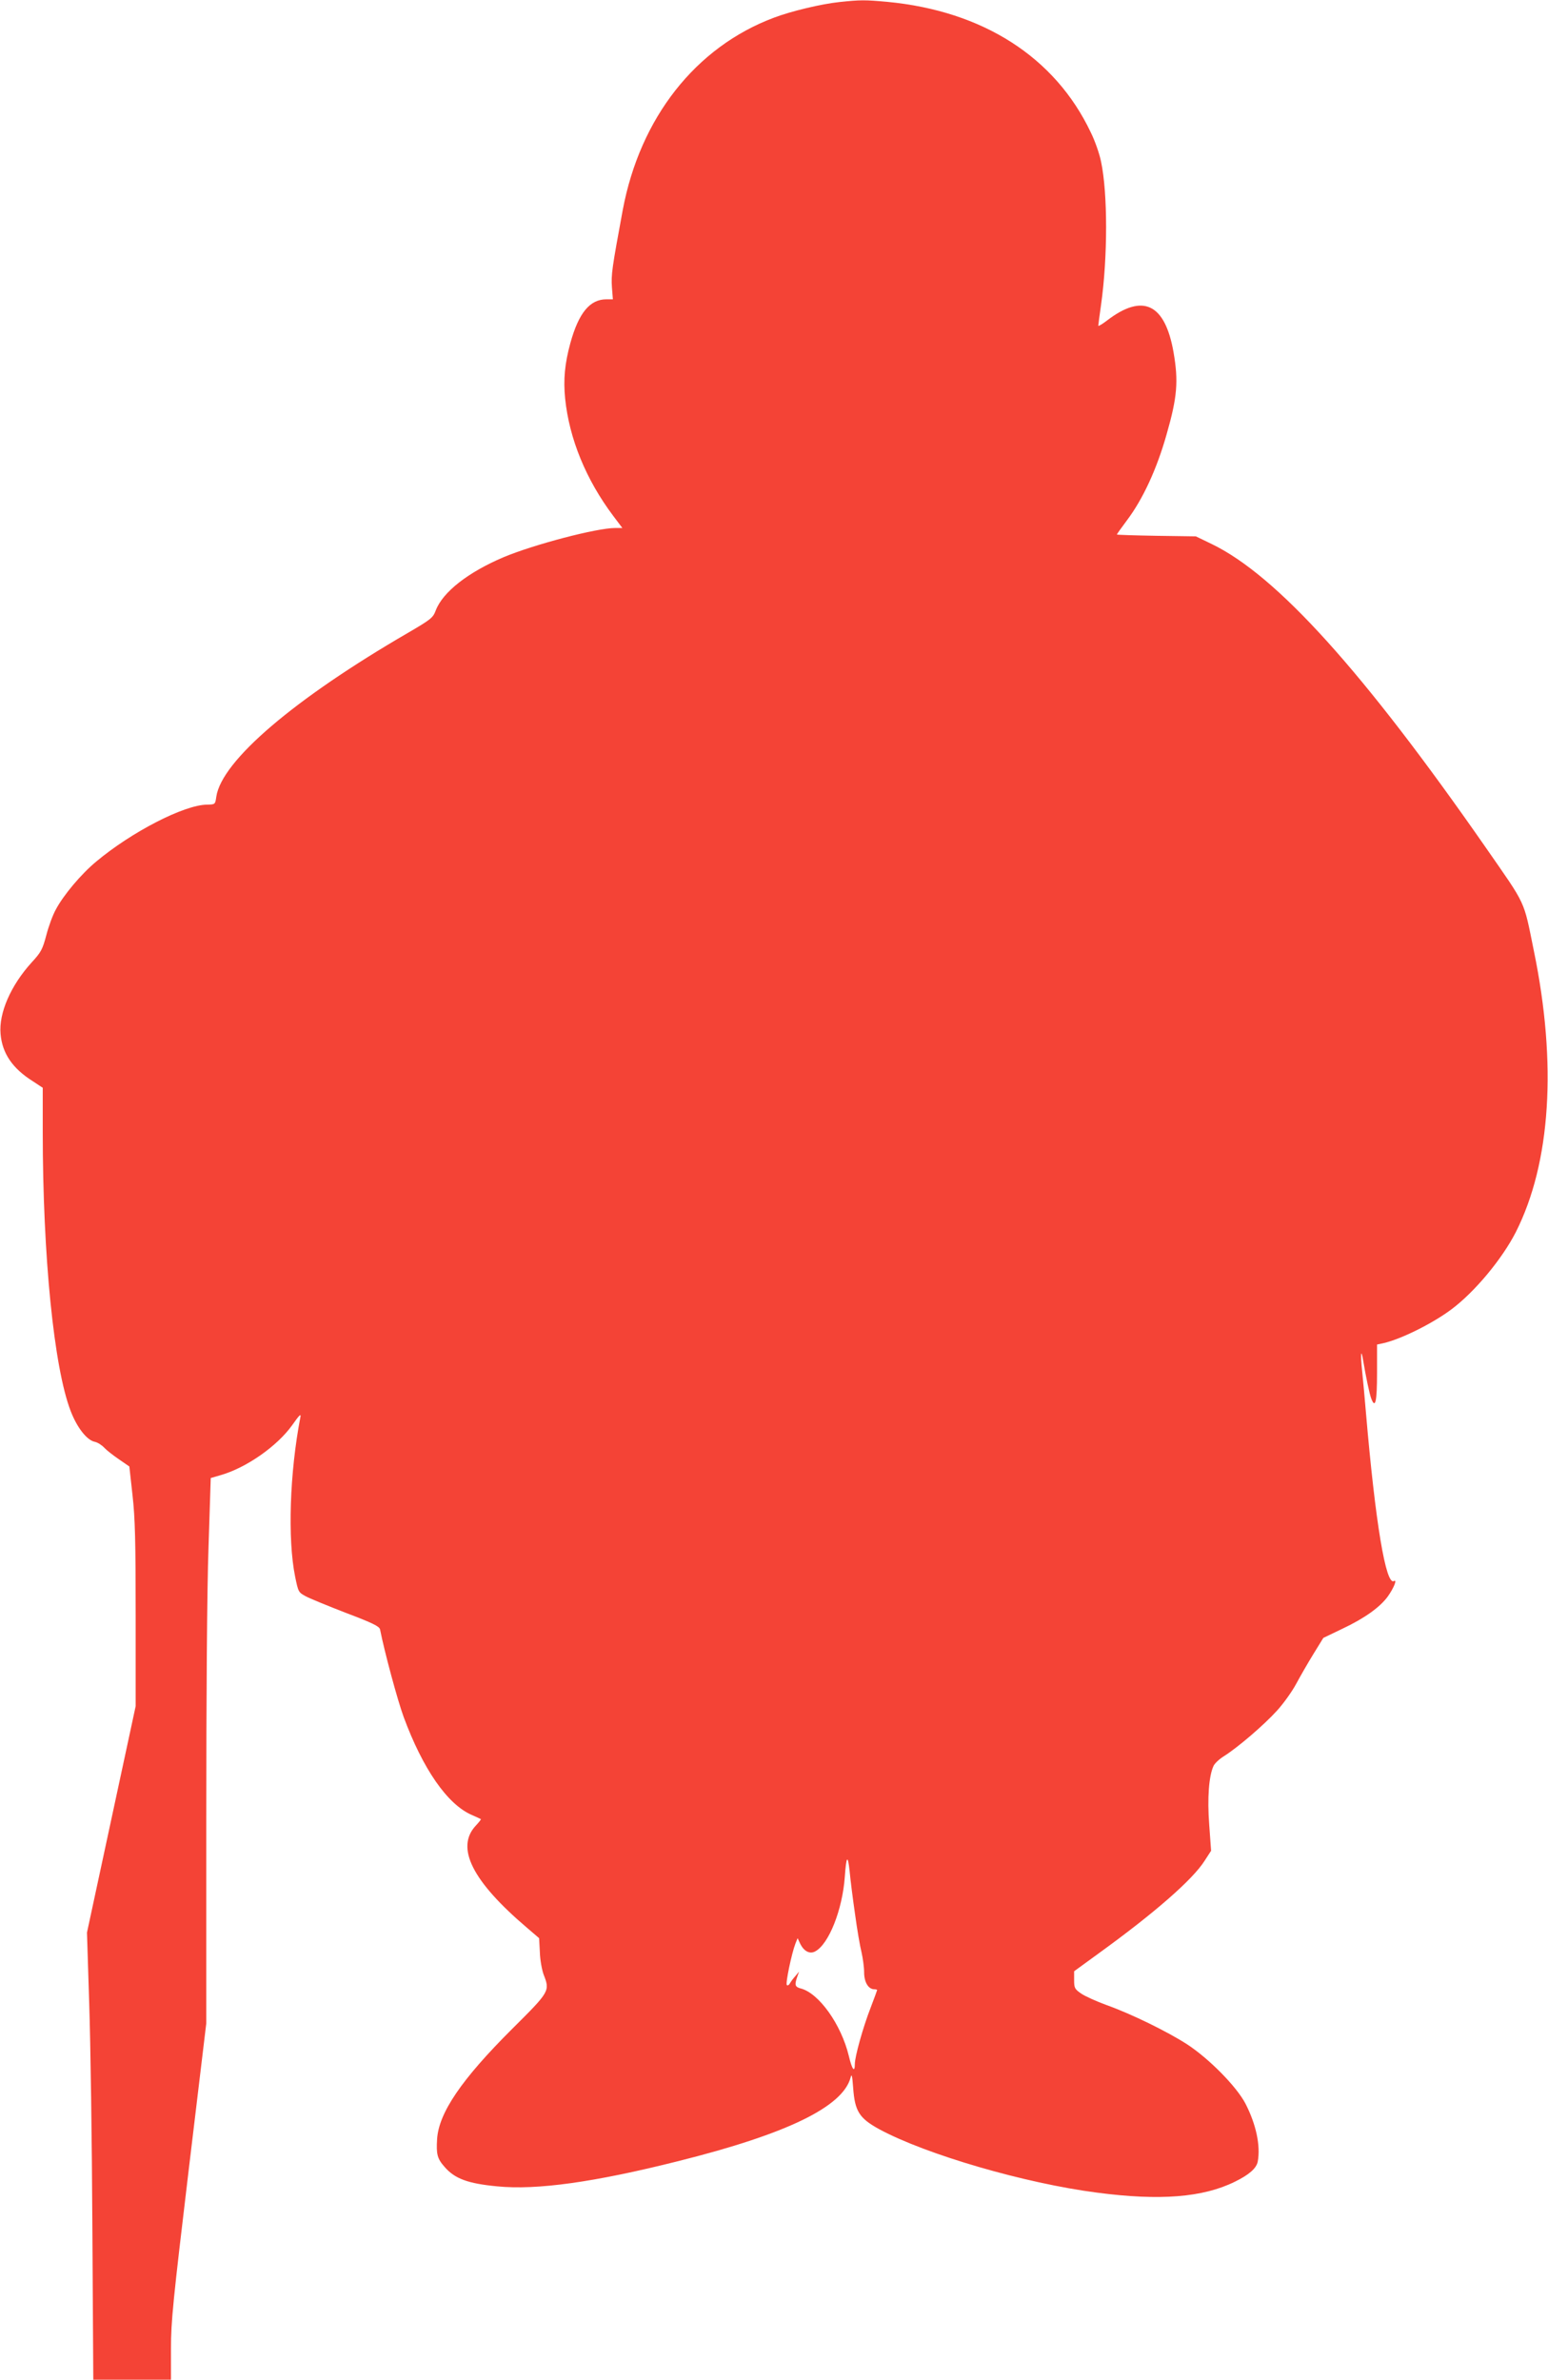
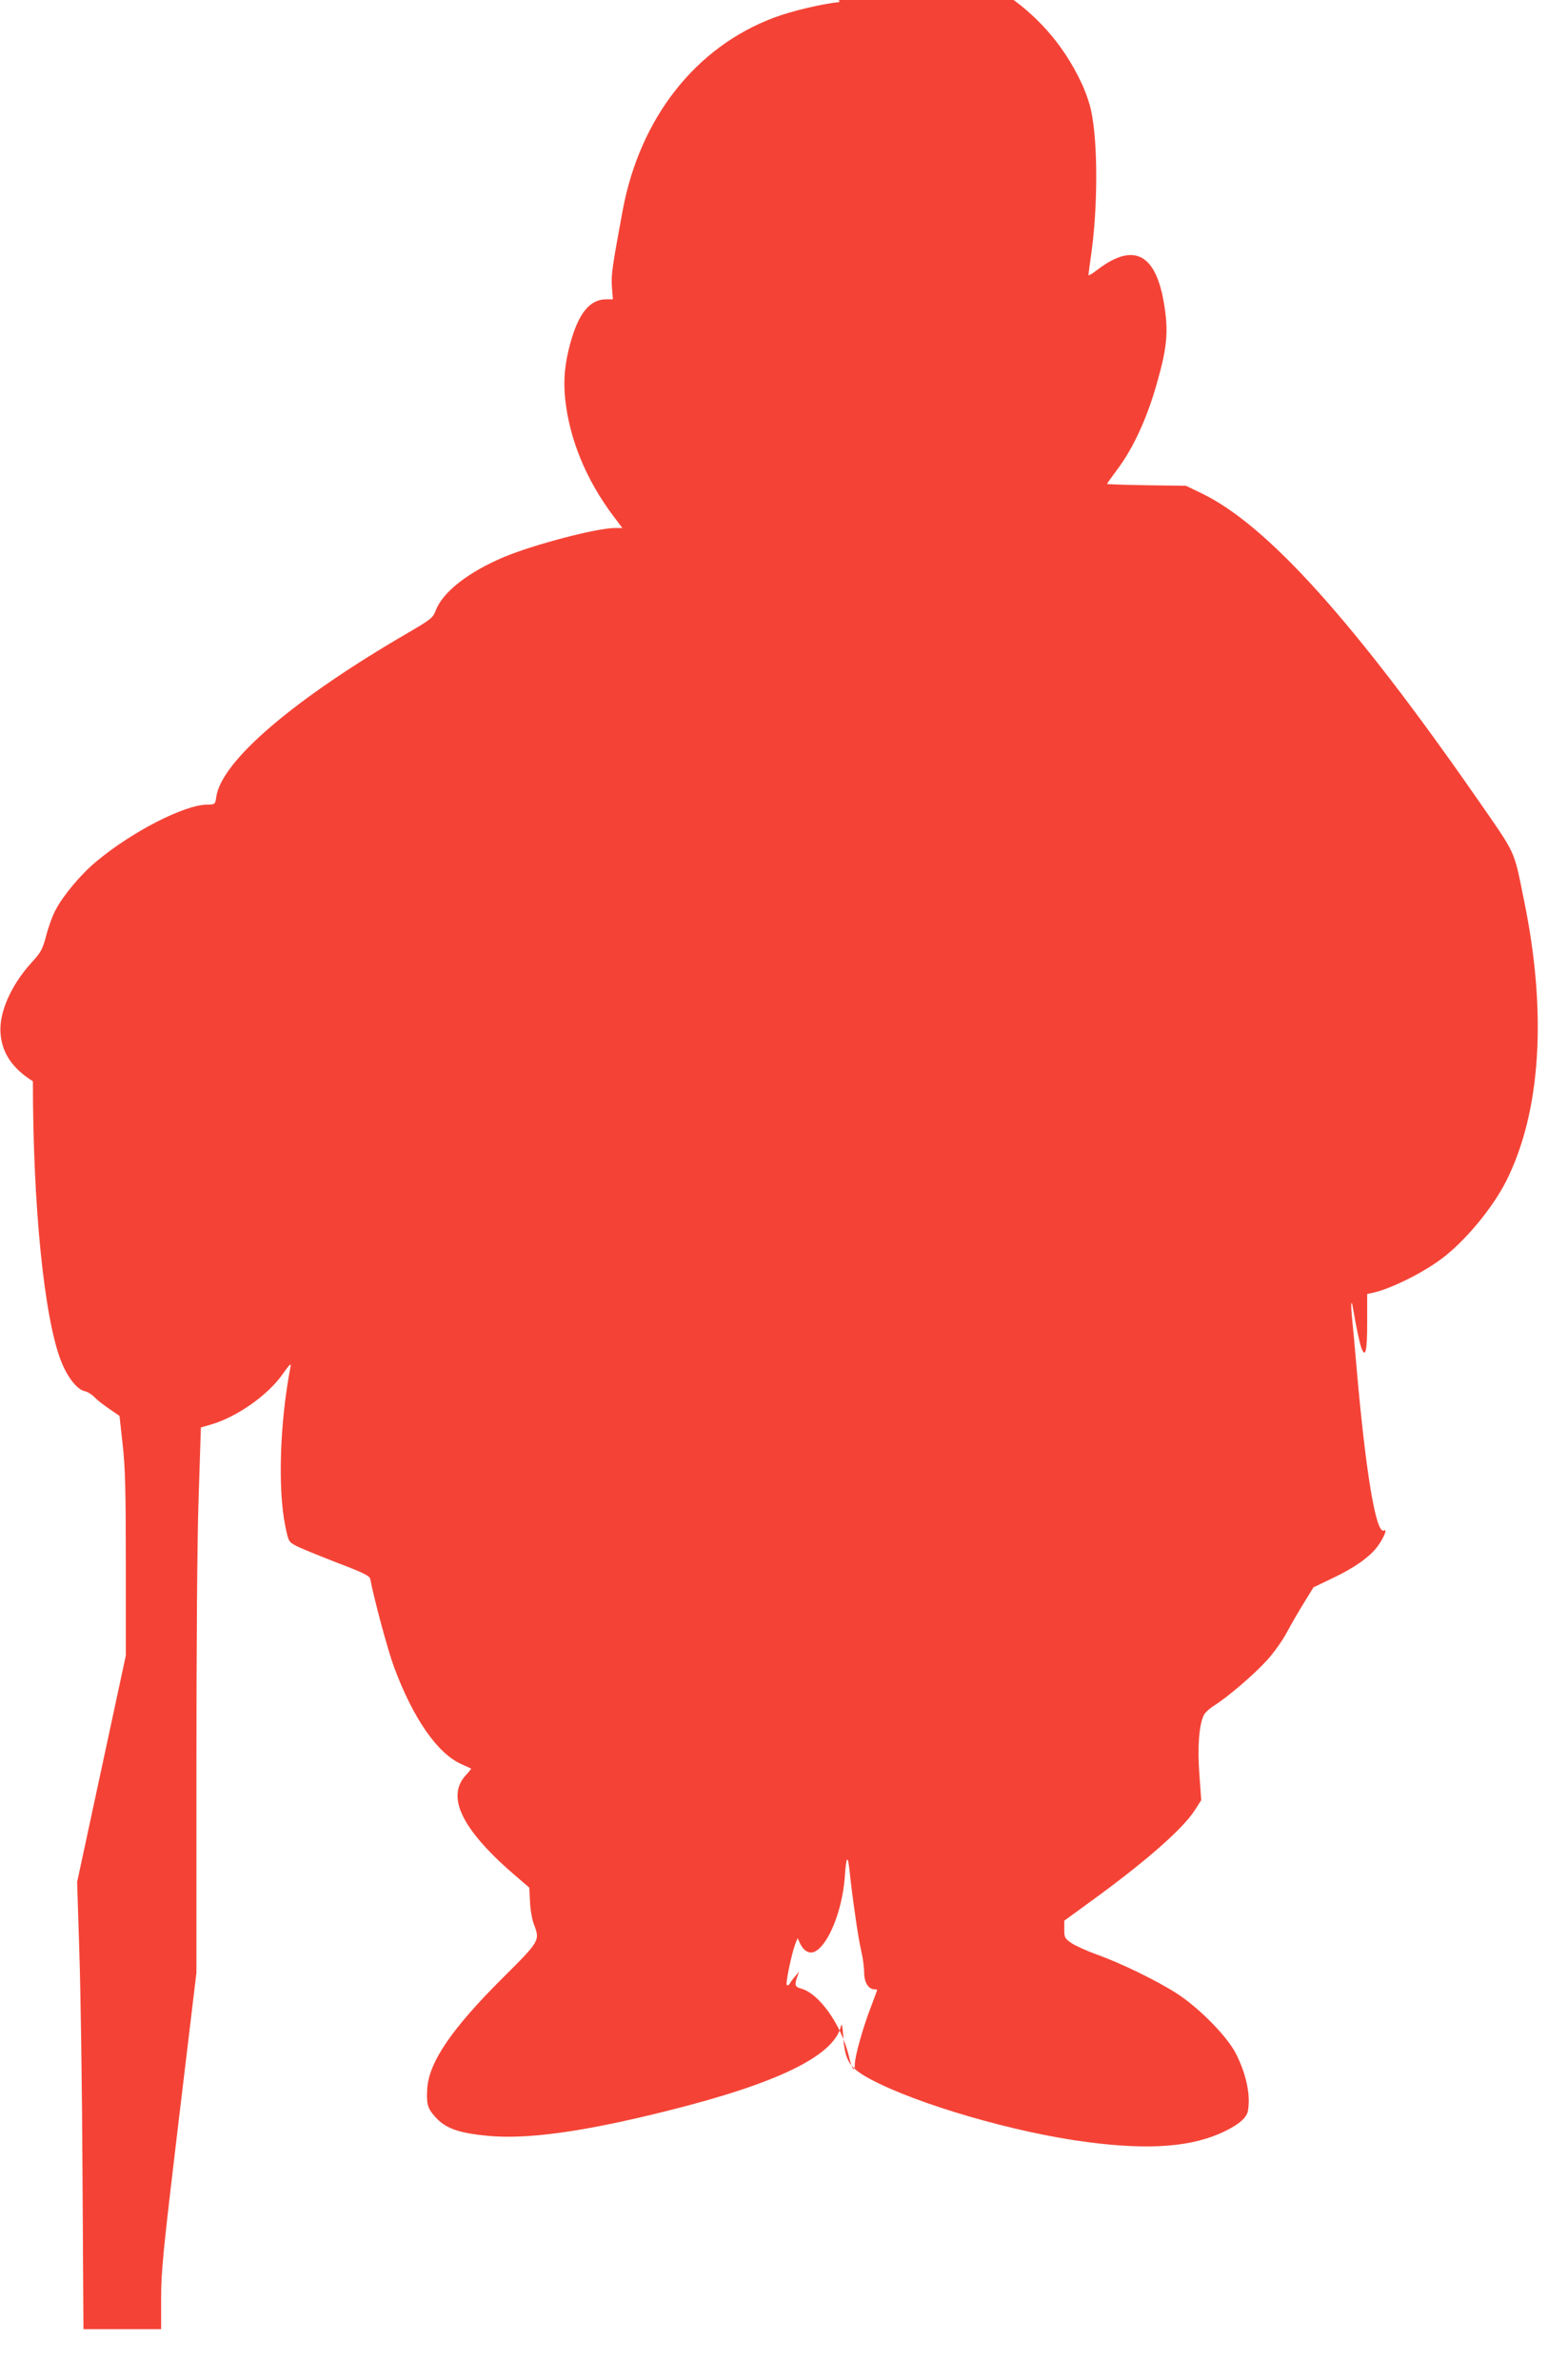
<svg xmlns="http://www.w3.org/2000/svg" version="1.0" width="833pt" height="1280pt" viewBox="0 0 833 1280" preserveAspectRatio="xMidYMid meet">
  <g transform="translate(0,1280) scale(0.1,-0.1)" fill="#f44336" stroke="none">
-     <path d="M4517 12789 c-96 -10 -260 -49 -352 -84 -422 -158 -721 -539 -814 -1035 -58 -314 -63 -347 -58 -417 l5 -63 -35 0 c-89 0 -149 -73 -194 -236 -30 -110 -38 -195 -28 -297 22 -217 113 -438 259 -632 l49 -65 -39 0 c-99 0 -438 -89 -600 -157 -191 -81 -327 -187 -365 -286 -15 -40 -25 -48 -148 -120 -614 -356 -1004 -689 -1033 -882 -6 -42 -6 -42 -50 -43 -123 -1 -406 -147 -596 -306 -81 -67 -176 -180 -217 -257 -17 -30 -40 -93 -52 -140 -20 -75 -28 -91 -78 -145 -113 -124 -178 -273 -168 -385 9 -105 64 -186 174 -255 l53 -35 0 -237 c0 -668 60 -1267 150 -1501 34 -89 87 -157 129 -166 16 -3 39 -18 52 -32 13 -14 49 -42 80 -63 l55 -38 17 -154 c14 -122 17 -251 17 -644 l0 -491 -131 -609 -131 -609 12 -380 c7 -209 15 -750 17 -1202 l5 -823 209 0 209 0 0 167 c0 148 11 254 95 958 l95 792 0 1094 c0 655 4 1244 12 1466 l12 373 55 16 c138 40 303 156 383 268 41 58 49 65 44 41 -57 -296 -69 -653 -28 -855 17 -83 18 -85 57 -106 22 -12 120 -52 218 -90 143 -54 178 -72 182 -88 24 -122 95 -384 127 -471 103 -279 235 -470 366 -527 26 -11 48 -22 50 -23 1 -1 -11 -17 -28 -35 -110 -118 -19 -299 278 -551 l63 -54 4 -75 c1 -41 11 -95 20 -120 35 -90 34 -91 -169 -293 -272 -271 -395 -451 -404 -593 -5 -81 1 -105 40 -149 55 -64 126 -90 284 -105 212 -21 522 22 975 136 584 146 884 292 926 449 6 24 9 12 14 -56 9 -125 33 -163 141 -222 252 -136 784 -291 1173 -341 336 -44 568 -26 740 59 76 37 116 72 123 108 16 86 -9 201 -66 312 -48 92 -196 242 -314 319 -107 69 -299 163 -433 211 -55 20 -117 48 -137 62 -35 24 -38 30 -38 73 l0 47 136 99 c297 215 502 394 566 495 l35 54 -10 140 c-11 143 -2 262 23 316 6 14 32 38 58 54 74 47 212 165 283 243 35 38 82 104 104 145 22 41 64 114 93 161 l53 86 102 49 c119 56 203 116 245 174 32 45 52 94 33 83 -43 -27 -100 312 -151 909 -6 72 -15 170 -20 219 -10 92 -6 129 5 60 15 -89 34 -181 44 -207 22 -57 31 -16 31 138 l0 153 33 7 c94 21 264 105 367 182 126 94 273 271 347 416 188 372 222 906 97 1512 -57 280 -38 238 -258 555 -661 950 -1126 1465 -1476 1634 l-85 41 -212 3 c-117 2 -213 5 -213 7 0 2 24 36 54 76 86 114 161 276 214 464 57 199 64 284 37 440 -46 262 -165 319 -358 171 -26 -20 -47 -32 -47 -28 0 5 7 56 15 113 36 256 36 599 0 769 -8 41 -33 113 -56 159 -192 404 -580 652 -1094 701 -122 11 -145 11 -258 -1z m84 -10284 c11 -82 27 -175 35 -206 7 -31 14 -80 14 -108 0 -53 23 -91 55 -91 8 0 15 -2 15 -4 0 -2 -16 -45 -35 -95 -41 -105 -85 -263 -85 -303 0 -49 -15 -30 -32 42 -41 171 -162 341 -261 365 -29 8 -32 19 -17 62 l10 28 -20 -24 c-12 -13 -25 -31 -30 -40 -5 -9 -12 -12 -16 -8 -8 8 26 170 46 222 l12 30 15 -32 c20 -39 51 -55 80 -39 73 39 146 223 159 400 8 114 16 124 26 31 4 -44 17 -147 29 -230z" />
+     <path d="M4517 12789 c-96 -10 -260 -49 -352 -84 -422 -158 -721 -539 -814 -1035 -58 -314 -63 -347 -58 -417 l5 -63 -35 0 c-89 0 -149 -73 -194 -236 -30 -110 -38 -195 -28 -297 22 -217 113 -438 259 -632 l49 -65 -39 0 c-99 0 -438 -89 -600 -157 -191 -81 -327 -187 -365 -286 -15 -40 -25 -48 -148 -120 -614 -356 -1004 -689 -1033 -882 -6 -42 -6 -42 -50 -43 -123 -1 -406 -147 -596 -306 -81 -67 -176 -180 -217 -257 -17 -30 -40 -93 -52 -140 -20 -75 -28 -91 -78 -145 -113 -124 -178 -273 -168 -385 9 -105 64 -186 174 -255 c0 -668 60 -1267 150 -1501 34 -89 87 -157 129 -166 16 -3 39 -18 52 -32 13 -14 49 -42 80 -63 l55 -38 17 -154 c14 -122 17 -251 17 -644 l0 -491 -131 -609 -131 -609 12 -380 c7 -209 15 -750 17 -1202 l5 -823 209 0 209 0 0 167 c0 148 11 254 95 958 l95 792 0 1094 c0 655 4 1244 12 1466 l12 373 55 16 c138 40 303 156 383 268 41 58 49 65 44 41 -57 -296 -69 -653 -28 -855 17 -83 18 -85 57 -106 22 -12 120 -52 218 -90 143 -54 178 -72 182 -88 24 -122 95 -384 127 -471 103 -279 235 -470 366 -527 26 -11 48 -22 50 -23 1 -1 -11 -17 -28 -35 -110 -118 -19 -299 278 -551 l63 -54 4 -75 c1 -41 11 -95 20 -120 35 -90 34 -91 -169 -293 -272 -271 -395 -451 -404 -593 -5 -81 1 -105 40 -149 55 -64 126 -90 284 -105 212 -21 522 22 975 136 584 146 884 292 926 449 6 24 9 12 14 -56 9 -125 33 -163 141 -222 252 -136 784 -291 1173 -341 336 -44 568 -26 740 59 76 37 116 72 123 108 16 86 -9 201 -66 312 -48 92 -196 242 -314 319 -107 69 -299 163 -433 211 -55 20 -117 48 -137 62 -35 24 -38 30 -38 73 l0 47 136 99 c297 215 502 394 566 495 l35 54 -10 140 c-11 143 -2 262 23 316 6 14 32 38 58 54 74 47 212 165 283 243 35 38 82 104 104 145 22 41 64 114 93 161 l53 86 102 49 c119 56 203 116 245 174 32 45 52 94 33 83 -43 -27 -100 312 -151 909 -6 72 -15 170 -20 219 -10 92 -6 129 5 60 15 -89 34 -181 44 -207 22 -57 31 -16 31 138 l0 153 33 7 c94 21 264 105 367 182 126 94 273 271 347 416 188 372 222 906 97 1512 -57 280 -38 238 -258 555 -661 950 -1126 1465 -1476 1634 l-85 41 -212 3 c-117 2 -213 5 -213 7 0 2 24 36 54 76 86 114 161 276 214 464 57 199 64 284 37 440 -46 262 -165 319 -358 171 -26 -20 -47 -32 -47 -28 0 5 7 56 15 113 36 256 36 599 0 769 -8 41 -33 113 -56 159 -192 404 -580 652 -1094 701 -122 11 -145 11 -258 -1z m84 -10284 c11 -82 27 -175 35 -206 7 -31 14 -80 14 -108 0 -53 23 -91 55 -91 8 0 15 -2 15 -4 0 -2 -16 -45 -35 -95 -41 -105 -85 -263 -85 -303 0 -49 -15 -30 -32 42 -41 171 -162 341 -261 365 -29 8 -32 19 -17 62 l10 28 -20 -24 c-12 -13 -25 -31 -30 -40 -5 -9 -12 -12 -16 -8 -8 8 26 170 46 222 l12 30 15 -32 c20 -39 51 -55 80 -39 73 39 146 223 159 400 8 114 16 124 26 31 4 -44 17 -147 29 -230z" />
  </g>
</svg>